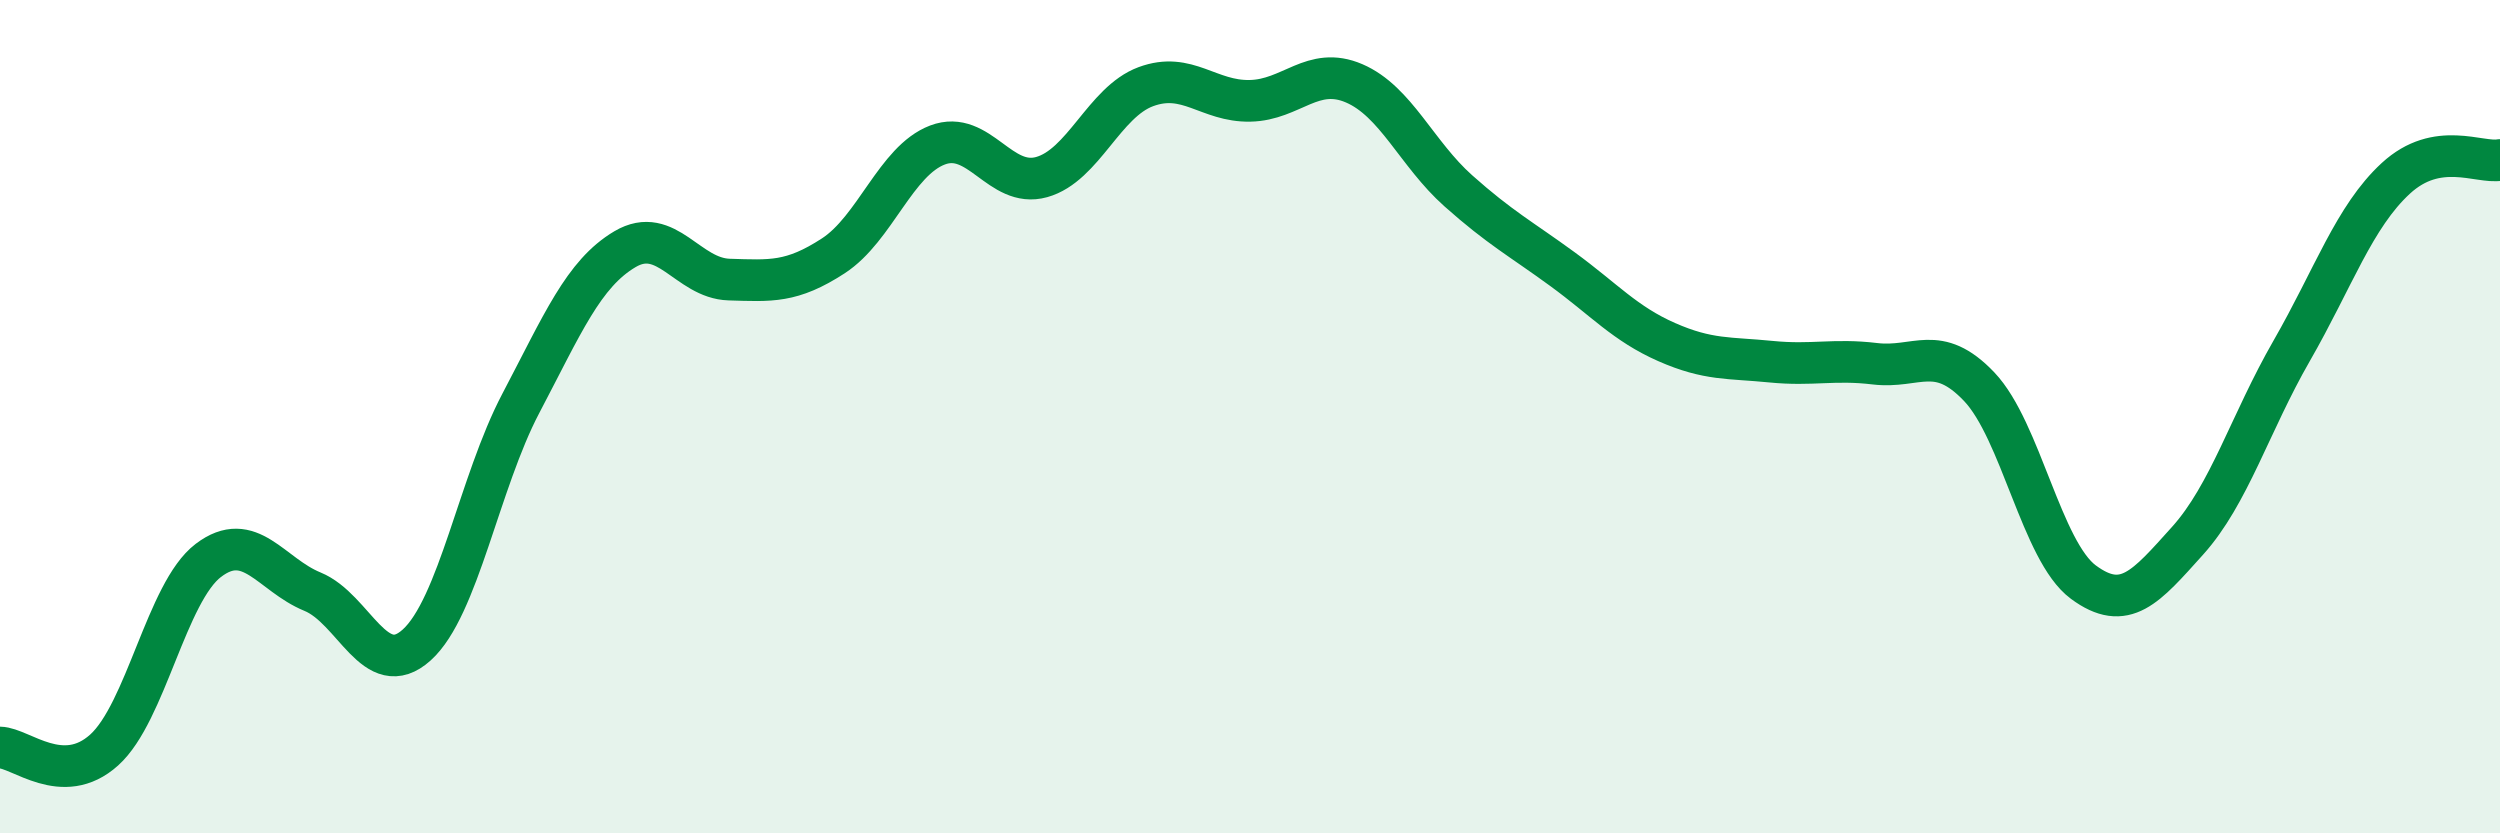
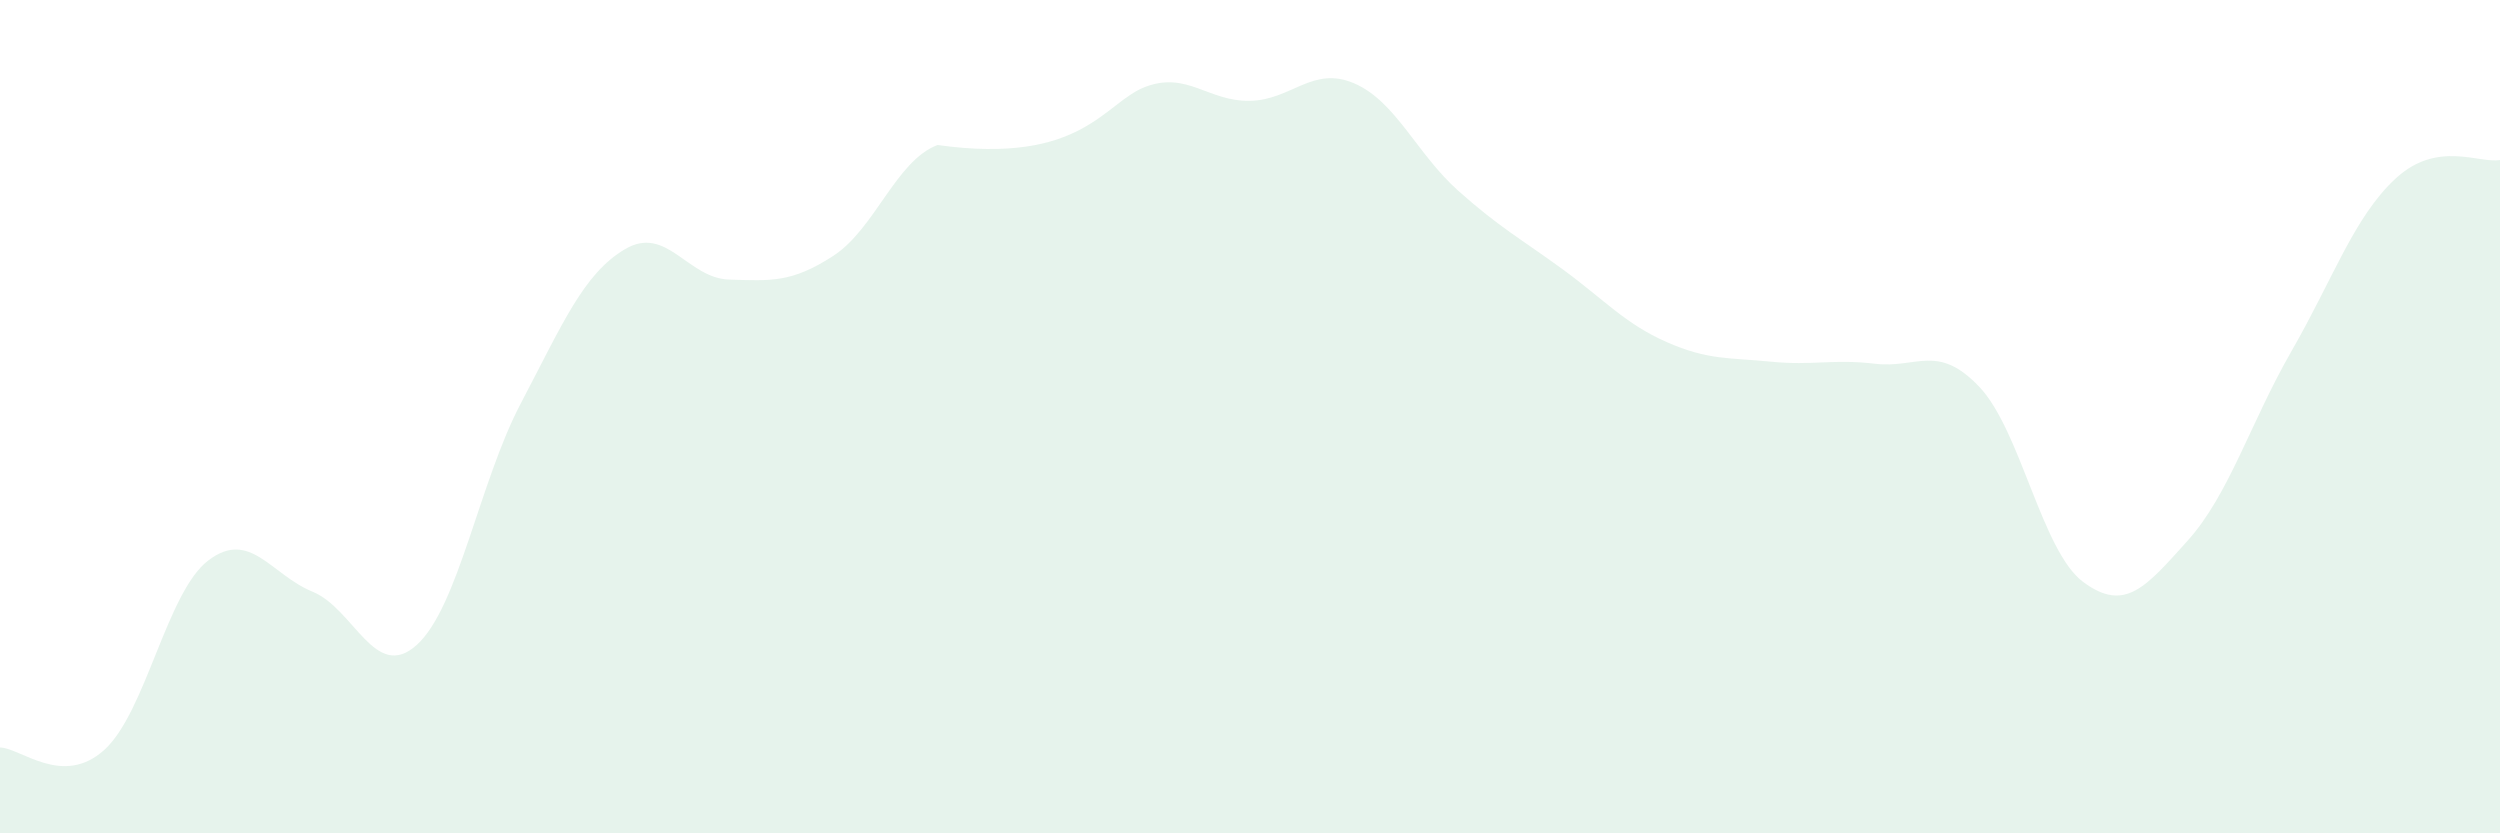
<svg xmlns="http://www.w3.org/2000/svg" width="60" height="20" viewBox="0 0 60 20">
-   <path d="M 0,17.94 C 0.5,17.95 1.5,18.9 2.5,18 C 3.5,17.1 4,14.21 5,13.45 C 6,12.69 6.5,13.79 7.5,14.2 C 8.5,14.61 9,16.38 10,15.48 C 11,14.58 11.5,11.58 12.5,9.68 C 13.5,7.78 14,6.57 15,5.98 C 16,5.39 16.5,6.68 17.5,6.71 C 18.5,6.74 19,6.79 20,6.14 C 21,5.49 21.5,3.86 22.5,3.48 C 23.5,3.1 24,4.53 25,4.25 C 26,3.97 26.5,2.45 27.5,2.08 C 28.5,1.71 29,2.44 30,2.42 C 31,2.4 31.5,1.57 32.5,2 C 33.5,2.43 34,3.69 35,4.58 C 36,5.47 36.5,5.73 37.5,6.46 C 38.5,7.19 39,7.77 40,8.21 C 41,8.65 41.5,8.58 42.5,8.68 C 43.5,8.78 44,8.61 45,8.73 C 46,8.85 46.5,8.23 47.5,9.28 C 48.5,10.33 49,13.23 50,13.97 C 51,14.71 51.5,14.09 52.5,12.98 C 53.5,11.87 54,10.16 55,8.42 C 56,6.68 56.5,5.2 57.5,4.28 C 58.5,3.36 59.5,3.93 60,3.84L60 20L0 20Z" fill="#008740" opacity="0.1" stroke-linecap="round" stroke-linejoin="round" />
-   <path d="M 0,17.94 C 0.5,17.95 1.5,18.9 2.5,18 C 3.5,17.1 4,14.21 5,13.45 C 6,12.69 6.5,13.79 7.5,14.2 C 8.5,14.61 9,16.38 10,15.48 C 11,14.58 11.5,11.58 12.5,9.68 C 13.5,7.78 14,6.57 15,5.98 C 16,5.39 16.5,6.68 17.5,6.71 C 18.5,6.74 19,6.79 20,6.14 C 21,5.49 21.5,3.86 22.5,3.48 C 23.5,3.1 24,4.53 25,4.25 C 26,3.97 26.5,2.45 27.5,2.08 C 28.5,1.71 29,2.44 30,2.42 C 31,2.4 31.5,1.57 32.5,2 C 33.5,2.43 34,3.69 35,4.58 C 36,5.47 36.5,5.73 37.5,6.46 C 38.5,7.19 39,7.77 40,8.21 C 41,8.65 41.5,8.58 42.5,8.68 C 43.5,8.78 44,8.61 45,8.73 C 46,8.85 46.5,8.23 47.5,9.28 C 48.5,10.33 49,13.23 50,13.97 C 51,14.71 51.5,14.09 52.5,12.98 C 53.5,11.87 54,10.16 55,8.42 C 56,6.68 56.5,5.2 57.5,4.28 C 58.5,3.36 59.5,3.93 60,3.84" stroke="#008740" stroke-width="1" fill="none" stroke-linecap="round" stroke-linejoin="round" />
+   <path d="M 0,17.94 C 0.5,17.95 1.5,18.9 2.5,18 C 3.5,17.1 4,14.21 5,13.45 C 6,12.69 6.5,13.79 7.5,14.2 C 8.5,14.61 9,16.38 10,15.48 C 11,14.58 11.5,11.58 12.5,9.68 C 13.5,7.78 14,6.57 15,5.98 C 16,5.39 16.5,6.68 17.5,6.71 C 18.5,6.74 19,6.79 20,6.14 C 21,5.49 21.5,3.86 22.5,3.48 C 26,3.97 26.5,2.45 27.5,2.08 C 28.5,1.71 29,2.44 30,2.42 C 31,2.4 31.5,1.57 32.5,2 C 33.5,2.43 34,3.69 35,4.58 C 36,5.47 36.5,5.73 37.5,6.46 C 38.5,7.19 39,7.77 40,8.21 C 41,8.65 41.5,8.58 42.5,8.68 C 43.5,8.78 44,8.61 45,8.73 C 46,8.85 46.5,8.23 47.5,9.28 C 48.5,10.33 49,13.23 50,13.97 C 51,14.71 51.5,14.09 52.5,12.98 C 53.5,11.87 54,10.16 55,8.42 C 56,6.68 56.5,5.2 57.5,4.28 C 58.5,3.36 59.5,3.93 60,3.84L60 20L0 20Z" fill="#008740" opacity="0.1" stroke-linecap="round" stroke-linejoin="round" />
</svg>